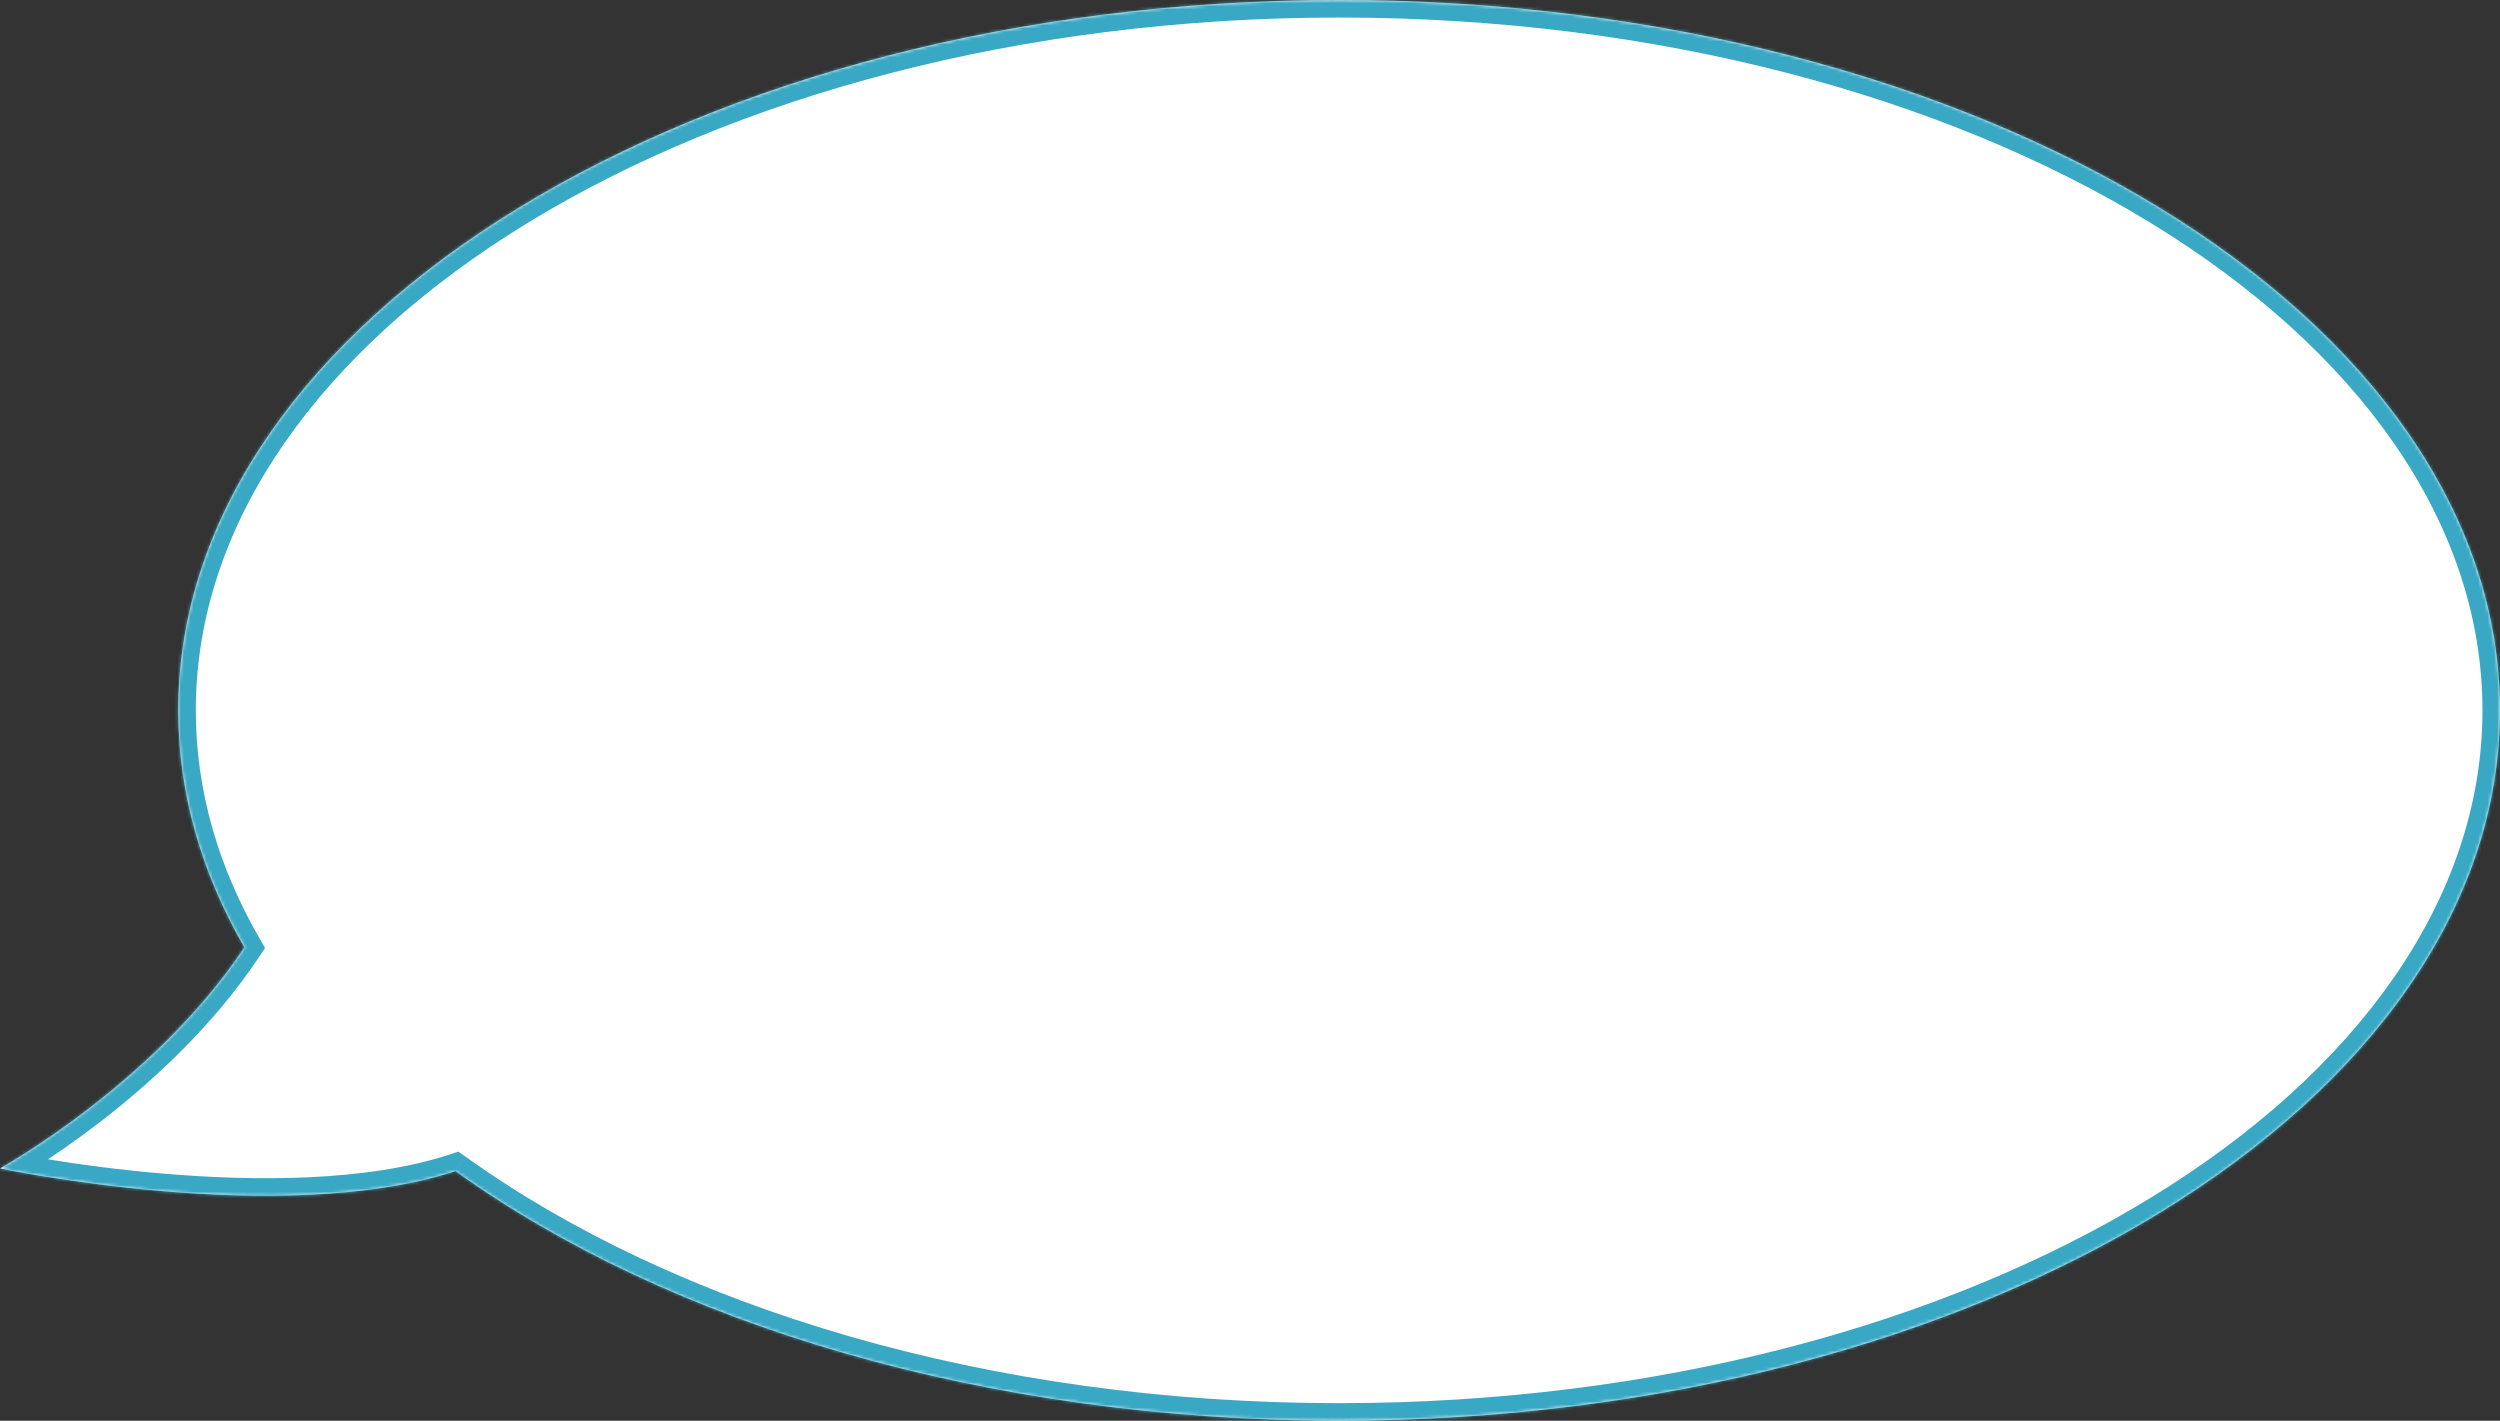
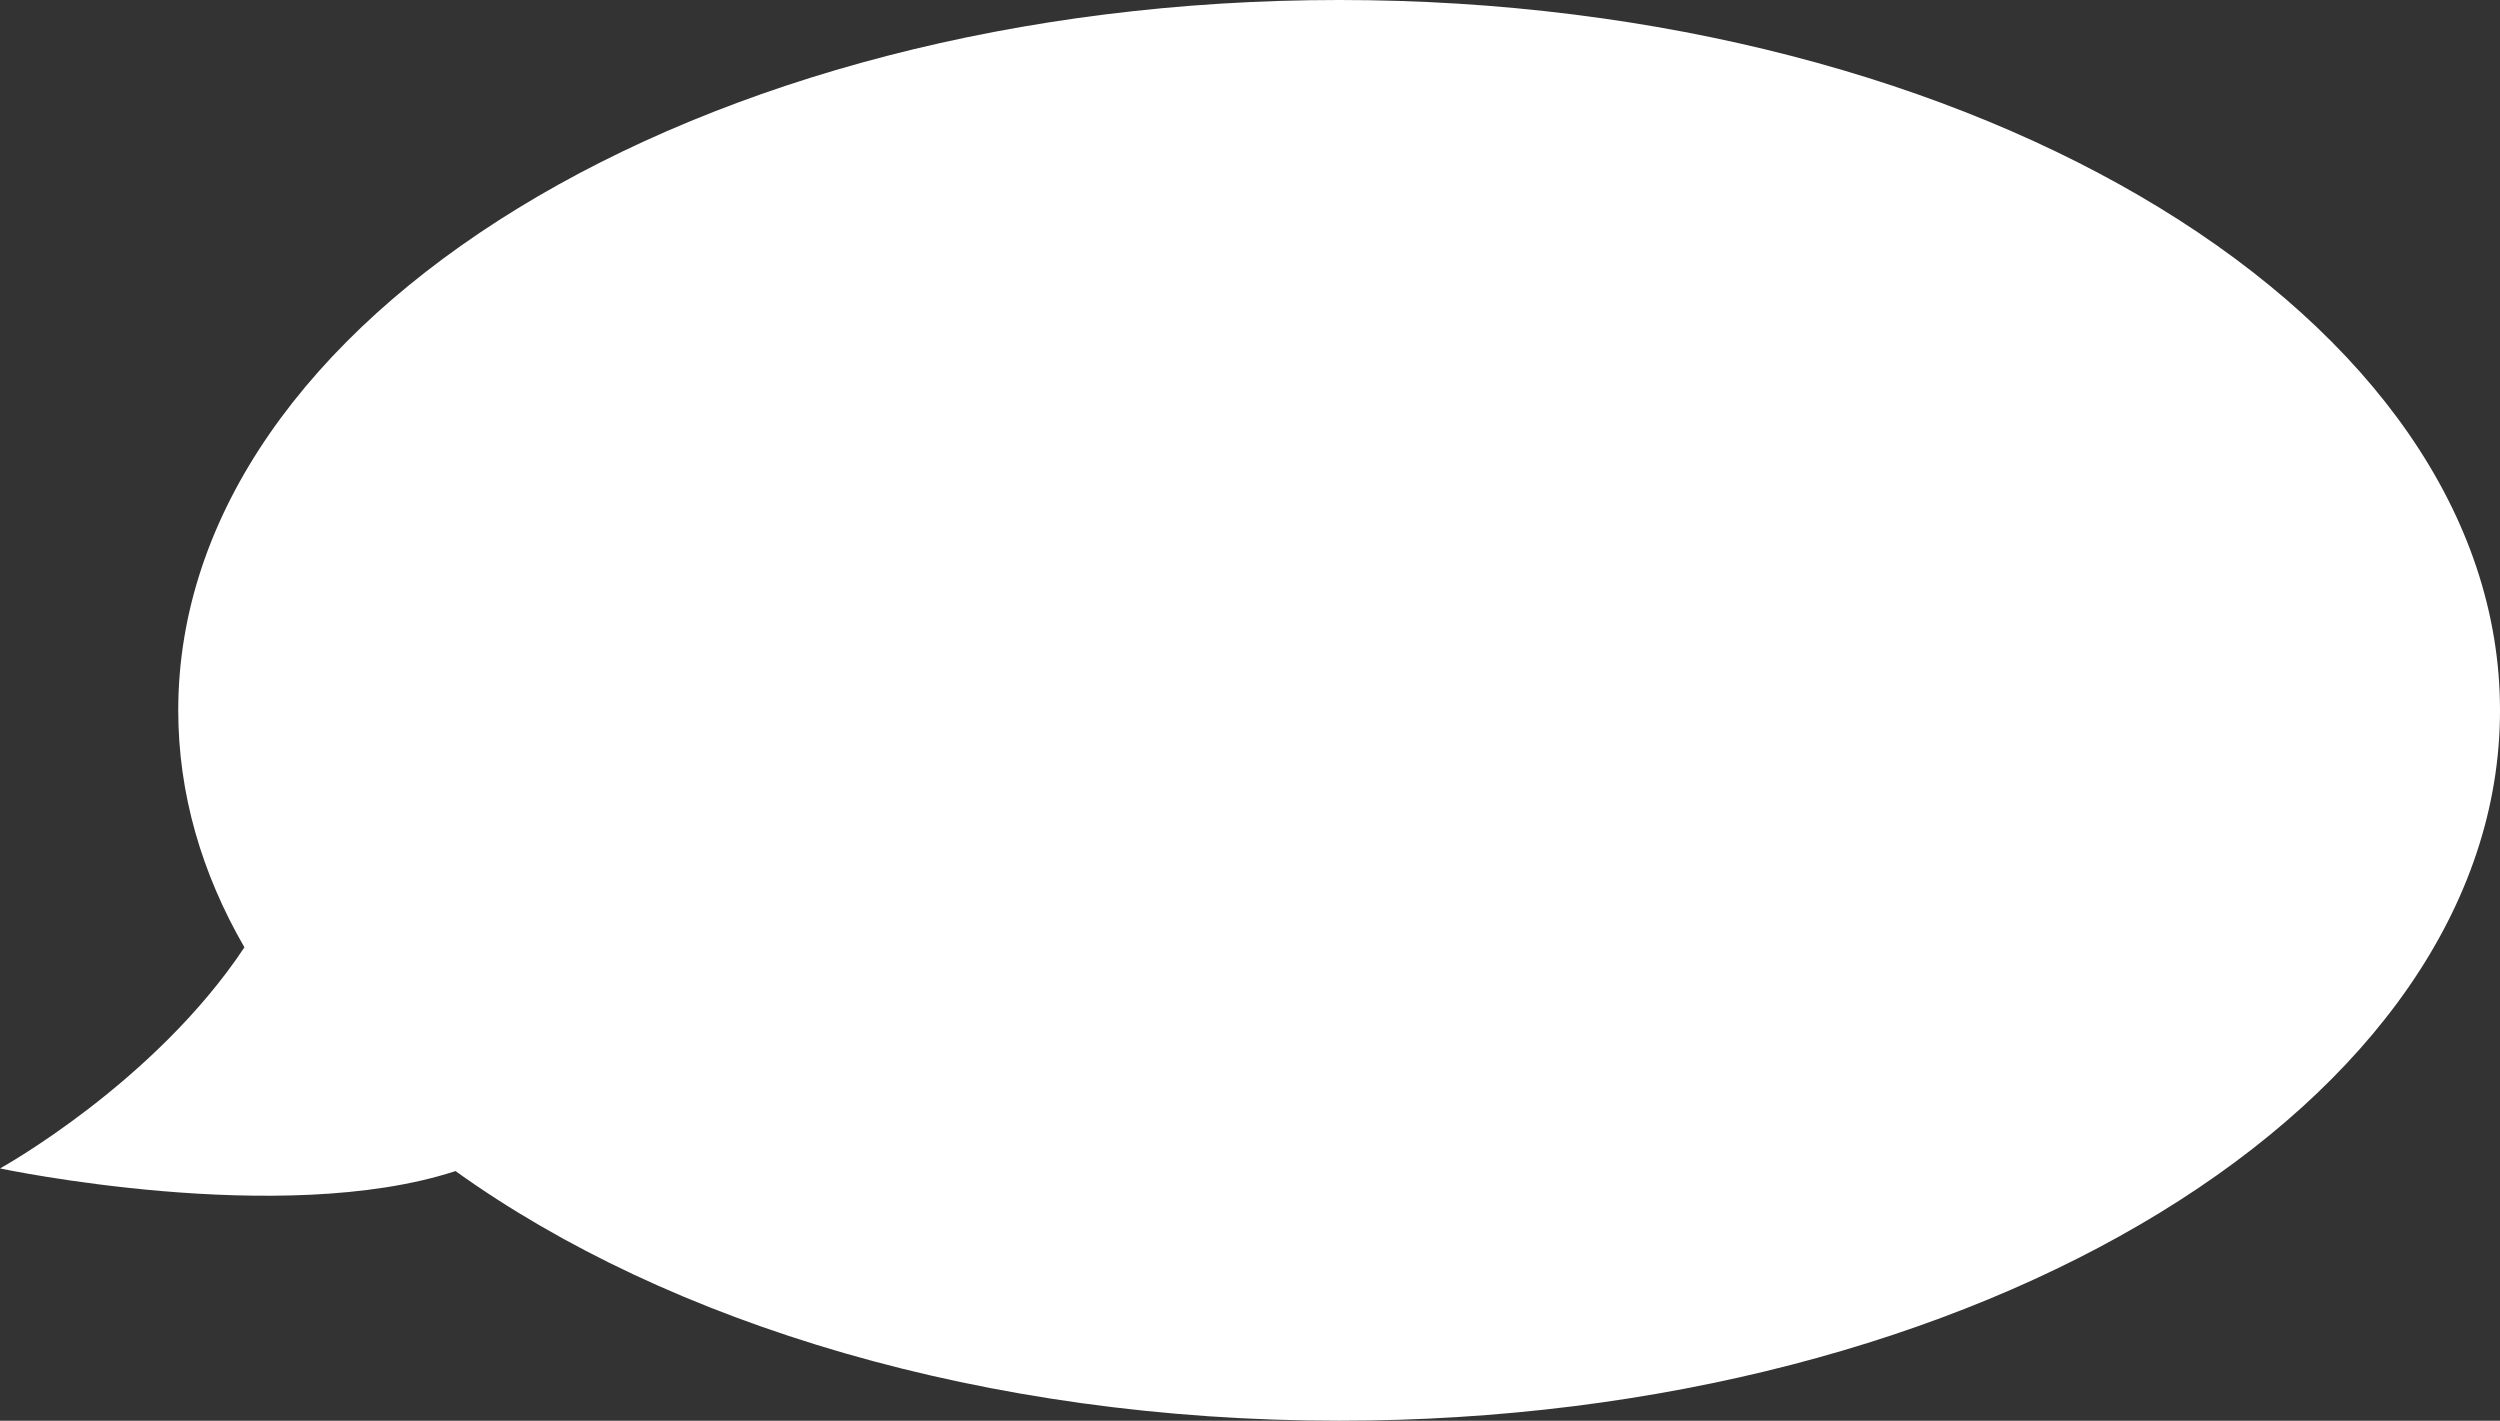
<svg xmlns="http://www.w3.org/2000/svg" id="a" viewBox="0 0 786.72 447.08">
  <rect x="0" y="0" width="786.72" height="447.08" fill="#333333" stroke="none" />
  <defs>
    <style>.d{mask:url(#b);}.e{fill:#fff;fill-rule:evenodd;}.f{fill:#39a8c4;}</style>
    <mask id="b" x="-15.64" y="-5.52" width="807.87" height="458.12" maskUnits="userSpaceOnUse">
      <g id="c">
-         <path class="e" d="M76.91,298.1c-13.48-23.32-20.82-48.42-20.82-74.56C56.1,100.08,219.65,0,421.41,0s365.31,100.08,365.31,223.54-163.56,223.54-365.31,223.54c-111.35,0-211.07-30.49-278.07-78.56-54.77,17.95-143.33-.83-143.33-.83,0,0,48.47-26.76,76.91-69.58Z" />
-       </g>
+         </g>
    </mask>
  </defs>
  <path class="e" d="M76.91,298.1c-13.48-23.32-20.82-48.42-20.82-74.56C56.1,100.08,219.65,0,421.41,0s365.31,100.08,365.31,223.54-163.56,223.54-365.31,223.54c-111.35,0-211.07-30.49-278.07-78.56-54.77,17.95-143.33-.83-143.33-.83,0,0,48.47-26.76,76.91-69.58Z" />
  <g class="d">
    <path class="f" d="M76.91,298.1l4.78-2.76,1.71,2.96-1.89,2.85-4.6-3.05Zm66.42,70.42l-1.72-5.25,2.66-.87,2.28,1.63-3.22,4.48Zm-143.33-.83l-1.15,5.4-14.49-3.07,12.97-7.16,2.67,4.83ZM61.62,223.54c0,25.08,7.03,49.23,20.07,71.8l-9.56,5.53c-13.91-24.07-21.56-50.11-21.56-77.33h11.04ZM421.41,5.52c-100.03,0-190.32,24.82-255.43,64.66C100.77,110.08,61.62,164.46,61.62,223.54h-11.04c0-64.38,42.62-121.77,109.64-162.77C227.32,19.7,319.68-5.52,421.41-5.52V5.52Zm359.79,218.02c0-59.08-39.16-113.46-104.36-153.36C611.73,30.34,521.44,5.52,421.41,5.52V-5.52c101.72,0,194.09,25.22,261.19,66.28,67.02,41.01,109.64,98.4,109.64,162.77h-11.04Zm-359.79,218.02c100.03,0,190.33-24.82,255.43-64.66,65.2-39.9,104.36-94.28,104.36-153.36h11.04c0,64.38-42.62,121.77-109.64,162.78-67.11,41.07-159.47,66.28-261.19,66.28v-11.04Zm-274.85-77.53c65.89,47.27,164.41,77.53,274.85,77.53v11.04c-112.26,0-213.17-30.72-281.29-79.6l6.44-8.97ZM0,367.69q1.15-5.4,1.14-5.4h.01s.02,0,.04,.01c.04,0,.1,.02,.18,.04,.16,.03,.4,.08,.72,.15,.64,.13,1.6,.32,2.84,.55,2.49,.47,6.11,1.13,10.64,1.86,9.06,1.47,21.7,3.23,36.02,4.44,28.85,2.44,63.75,2.55,90.02-6.06l3.44,10.49c-28.5,9.34-65.26,9.04-94.39,6.57-14.66-1.24-27.59-3.05-36.85-4.55-4.63-.75-8.35-1.42-10.93-1.91-1.29-.24-2.28-.44-2.97-.58-.34-.07-.6-.12-.78-.16-.09-.02-.16-.03-.21-.04-.02,0-.04,0-.06-.01,0,0-.01,0-.02,0h0s0,0,1.14-5.4Zm81.51-66.53c-14.69,22.12-34.43,39.94-50.36,52.18-7.99,6.13-15.07,10.91-20.17,14.16-2.55,1.63-4.61,2.87-6.04,3.71-.72,.42-1.27,.75-1.66,.96-.19,.11-.34,.2-.45,.25-.05,.03-.09,.05-.12,.07-.01,0-.03,.01-.03,.02h-.01s0,.01-2.67-4.82q-2.67-4.83-2.67-4.83h0s0,0,.02-.01c.02-.01,.05-.03,.09-.05,.08-.05,.21-.12,.38-.21,.34-.19,.85-.49,1.52-.88,1.33-.78,3.28-1.96,5.72-3.52,4.88-3.11,11.69-7.7,19.38-13.6,15.42-11.85,34.13-28.82,47.89-49.53l9.2,6.11Z" />
  </g>
</svg>